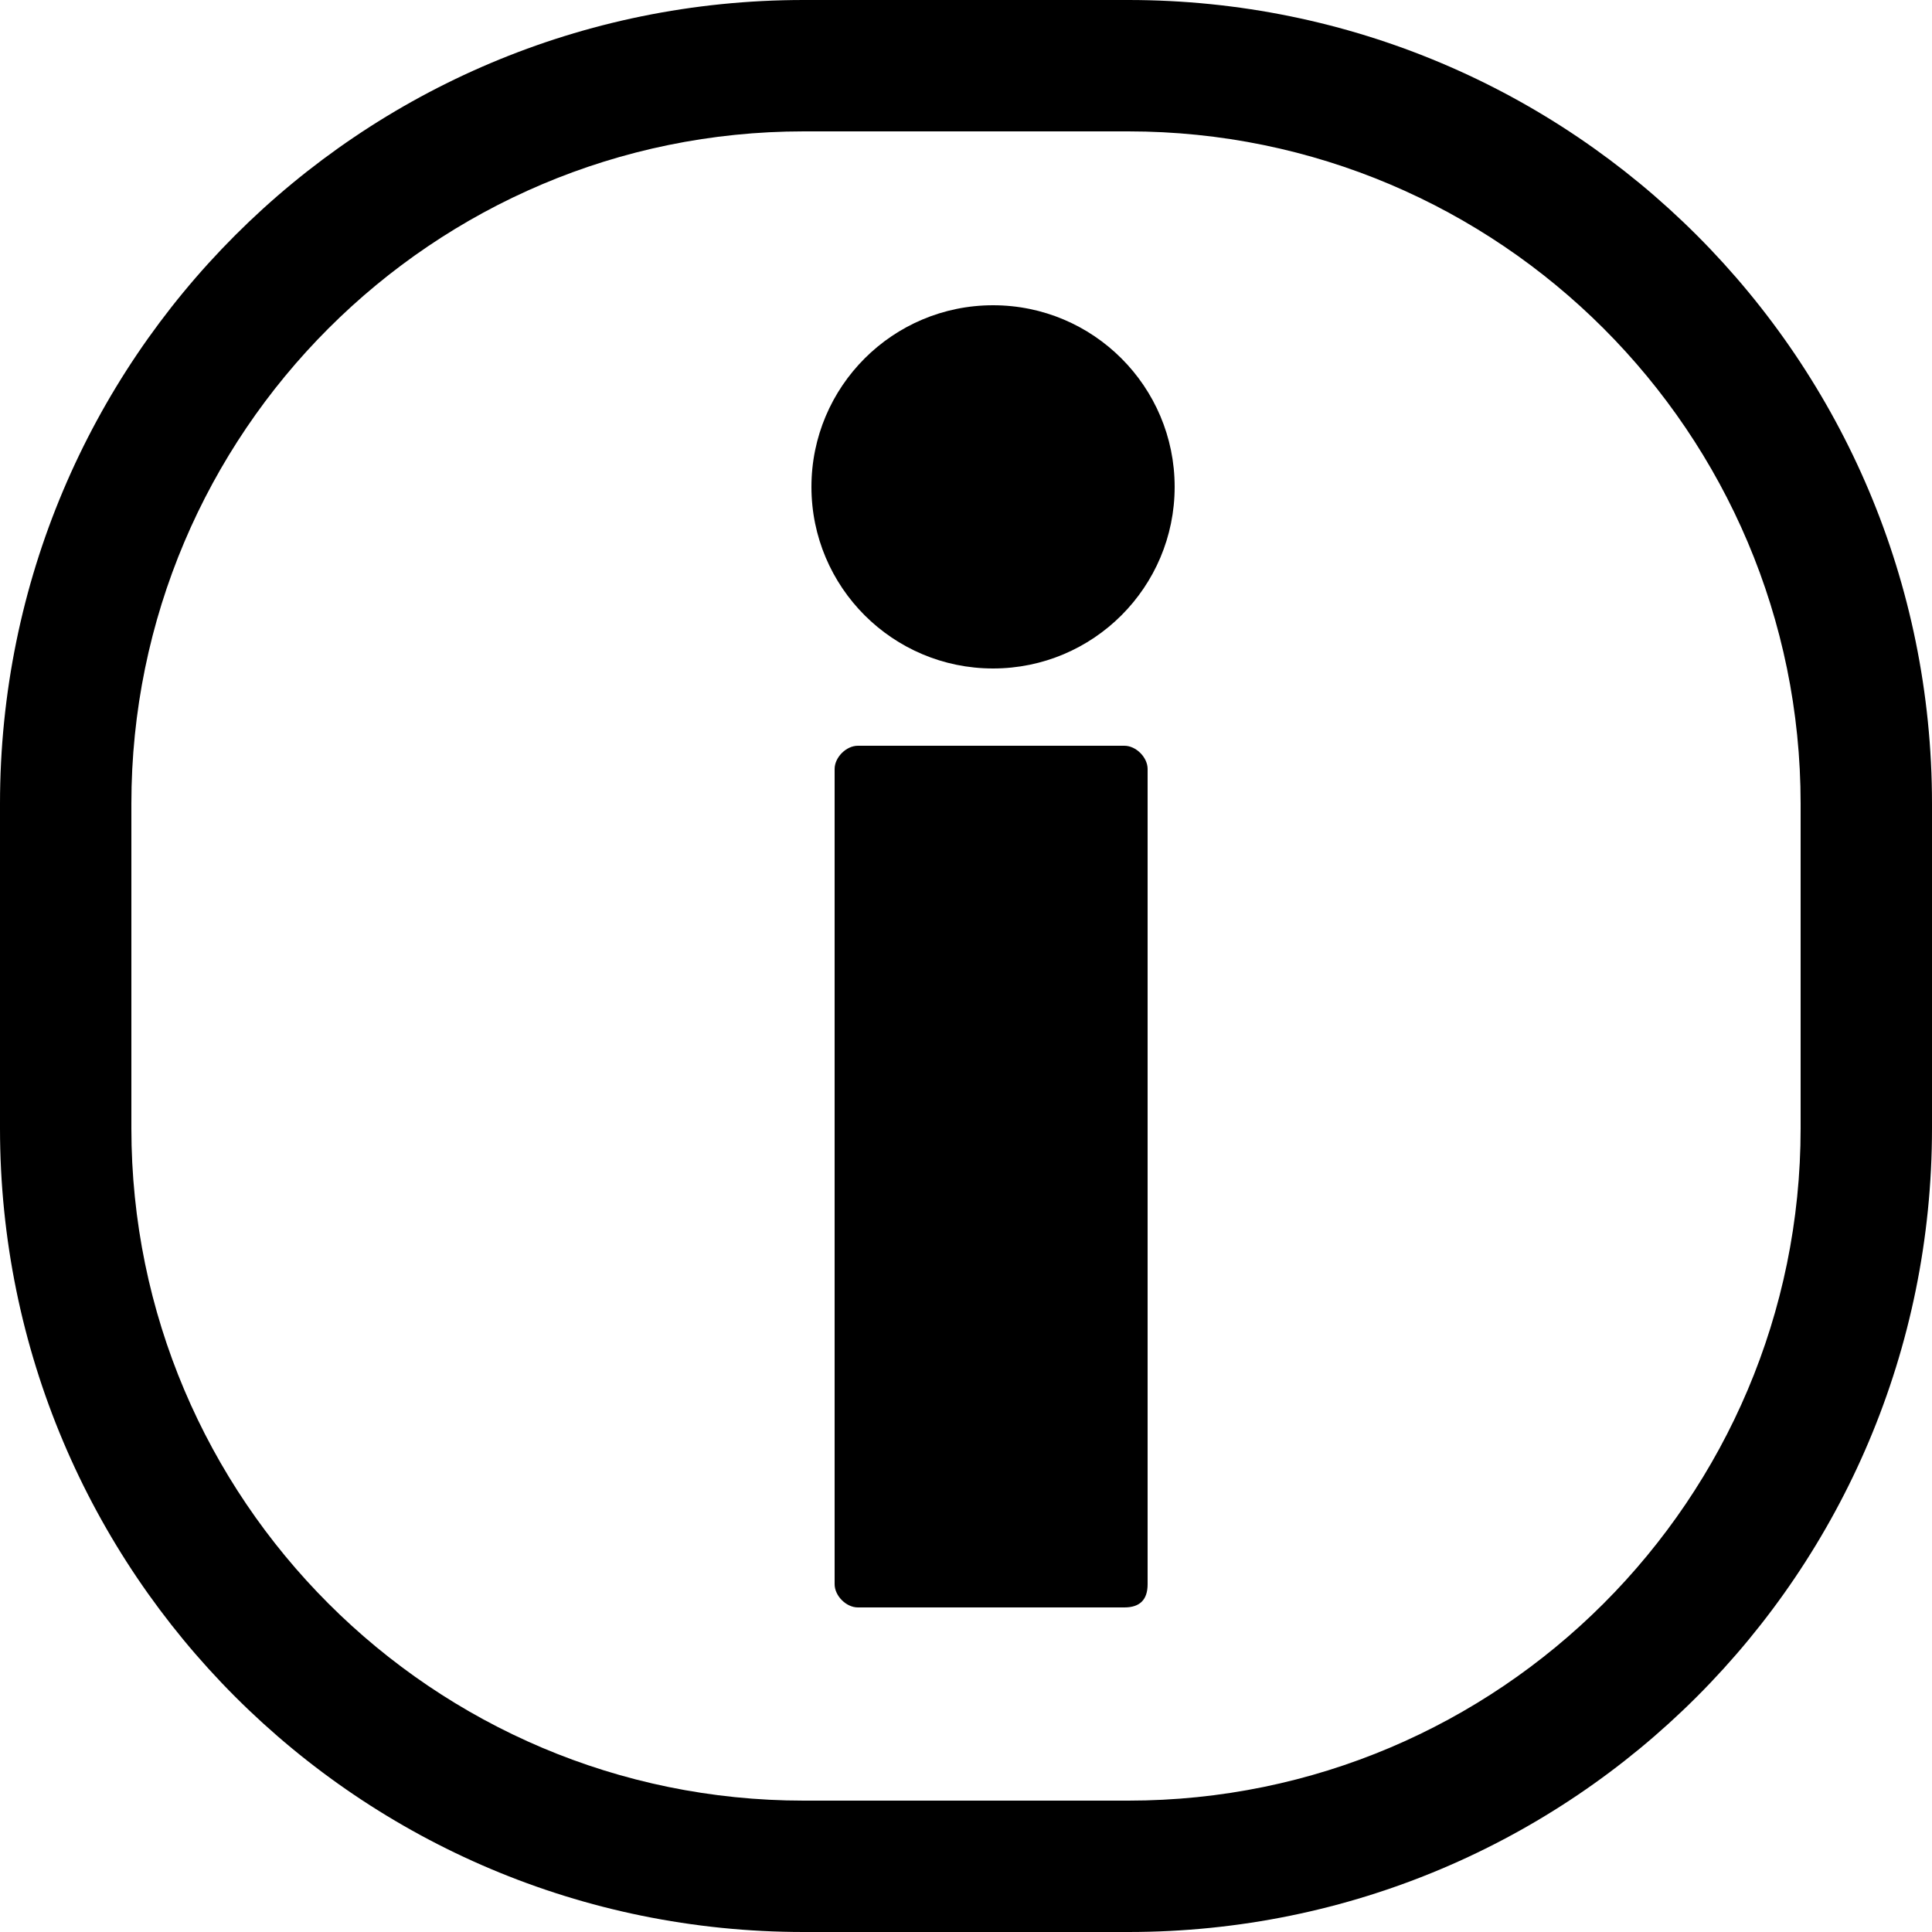
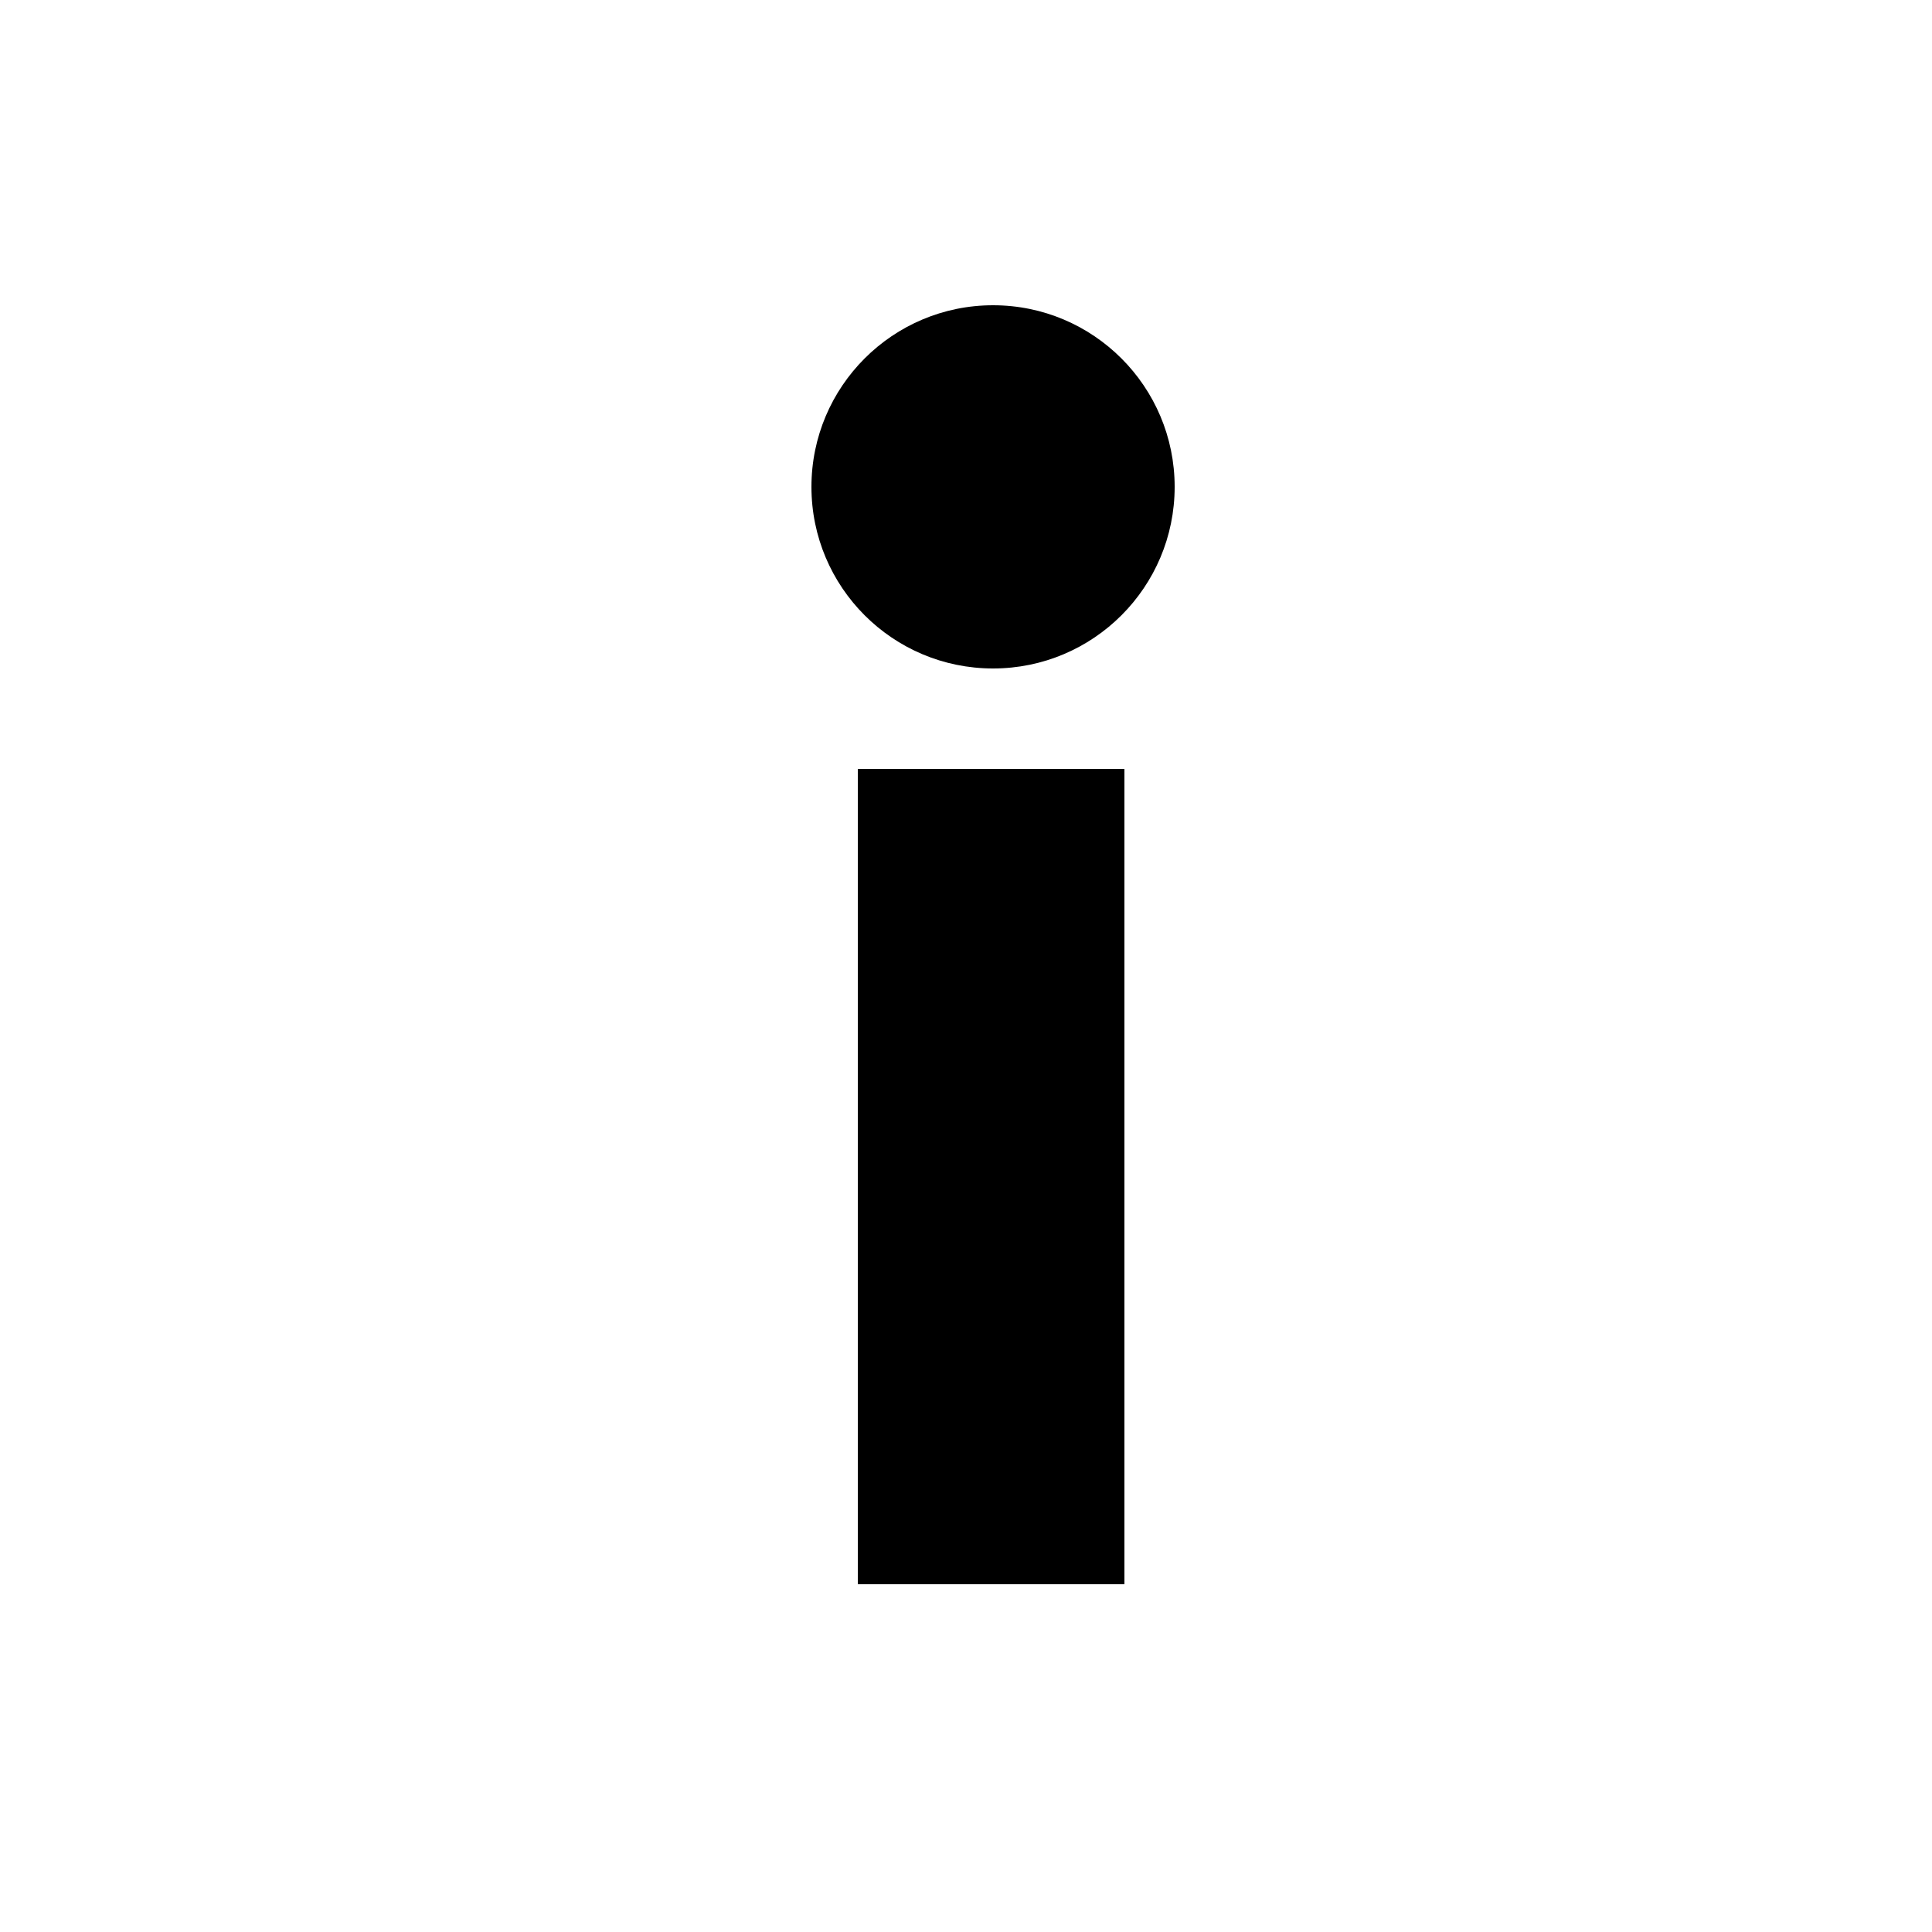
<svg xmlns="http://www.w3.org/2000/svg" version="1.1" id="レイヤー_1" x="0px" y="0px" viewBox="0 0 50 50" style="enable-background:new 0 0 50 50;" xml:space="preserve">
-   <path d="M29.2,50h-8.4C9.3,50,0,40.7,0,29.2v-8.4C0,9.3,9.3,0,20.8,0h8.4C40.7,0,50,9.3,50,20.8v8.4C50,40.7,40.7,50,29.2,50z   M20.8,3.4c-9.6,0-17.4,7.8-17.4,17.4v8.4c0,9.6,7.8,17.4,17.4,17.4h8.4c9.6,0,17.4-7.8,17.4-17.4v-8.4c0-9.6-7.8-17.4-17.4-17.4  H20.8z" />
  <circle cx="25.7" cy="12.6" r="4.7" />
  <g>
    <rect x="22.2" y="19.9" width="6.9" height="21.1" />
-     <path d="M29.1,41.6h-6.9c-0.3,0-0.6-0.3-0.6-0.6V19.9c0-0.3,0.3-0.6,0.6-0.6h6.9c0.3,0,0.6,0.3,0.6,0.6V41   C29.7,41.4,29.5,41.6,29.1,41.6z M22.8,40.4h5.7v-20h-5.7V40.4z" />
  </g>
</svg>